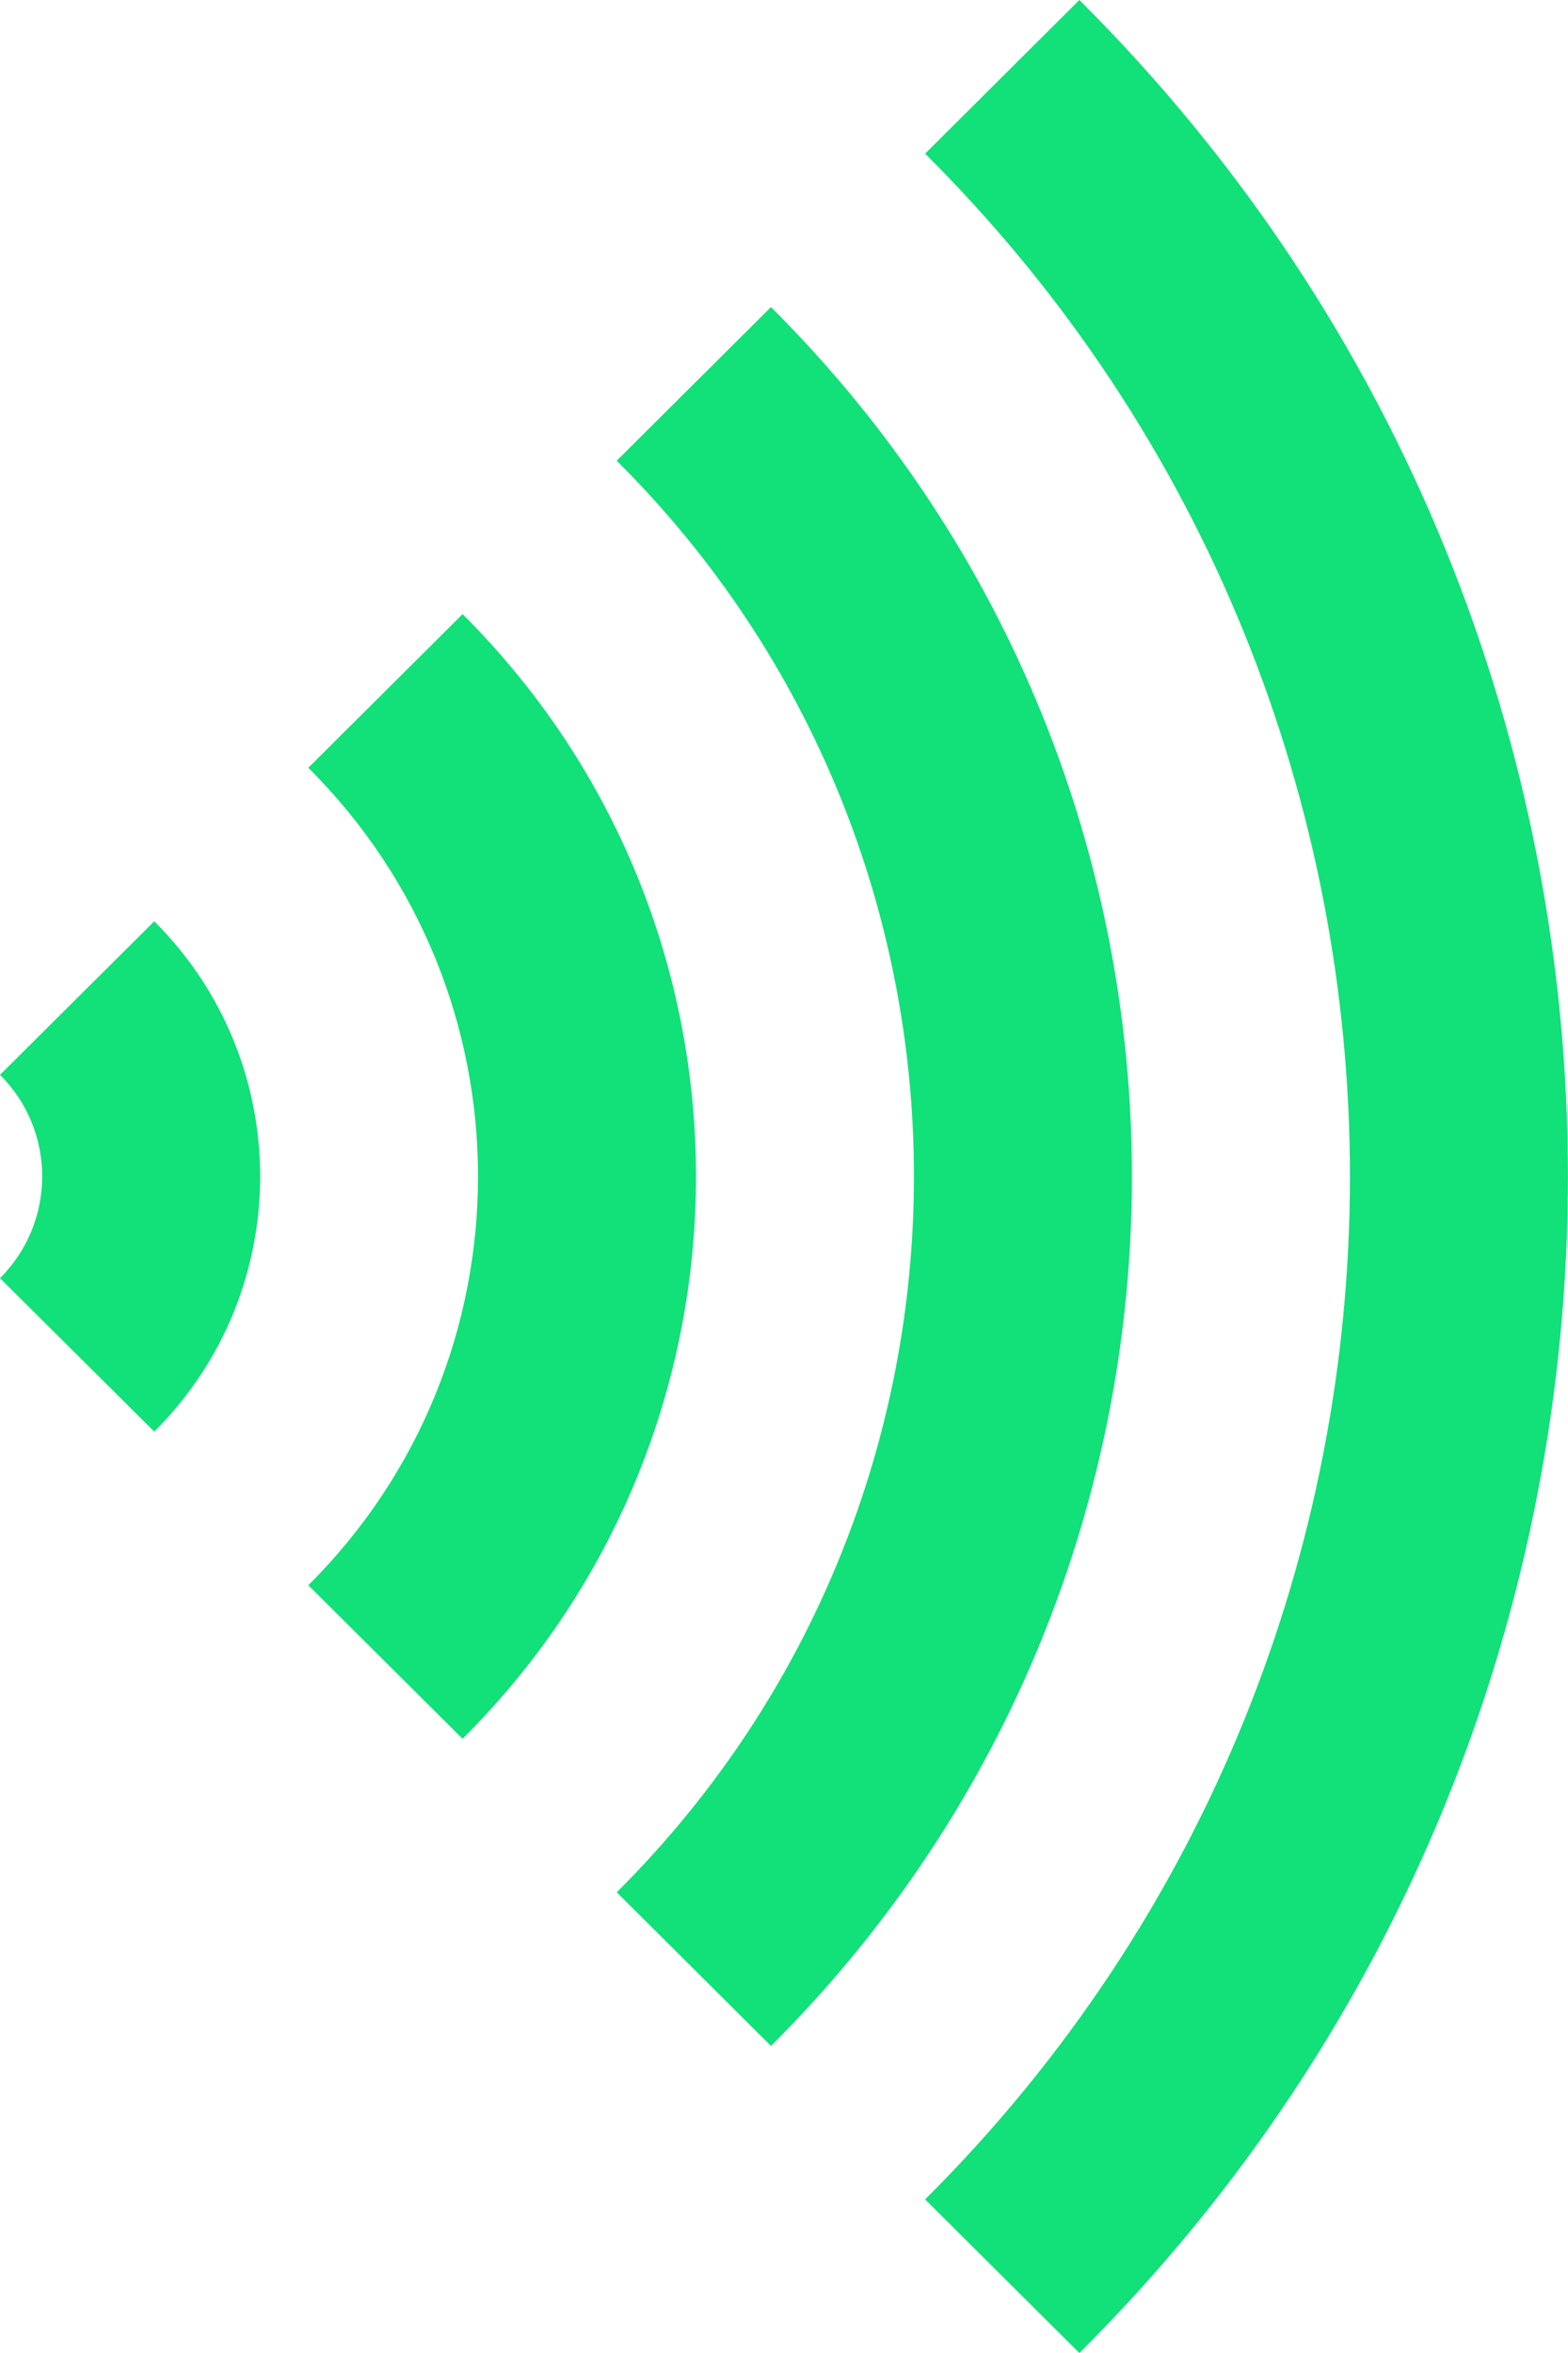
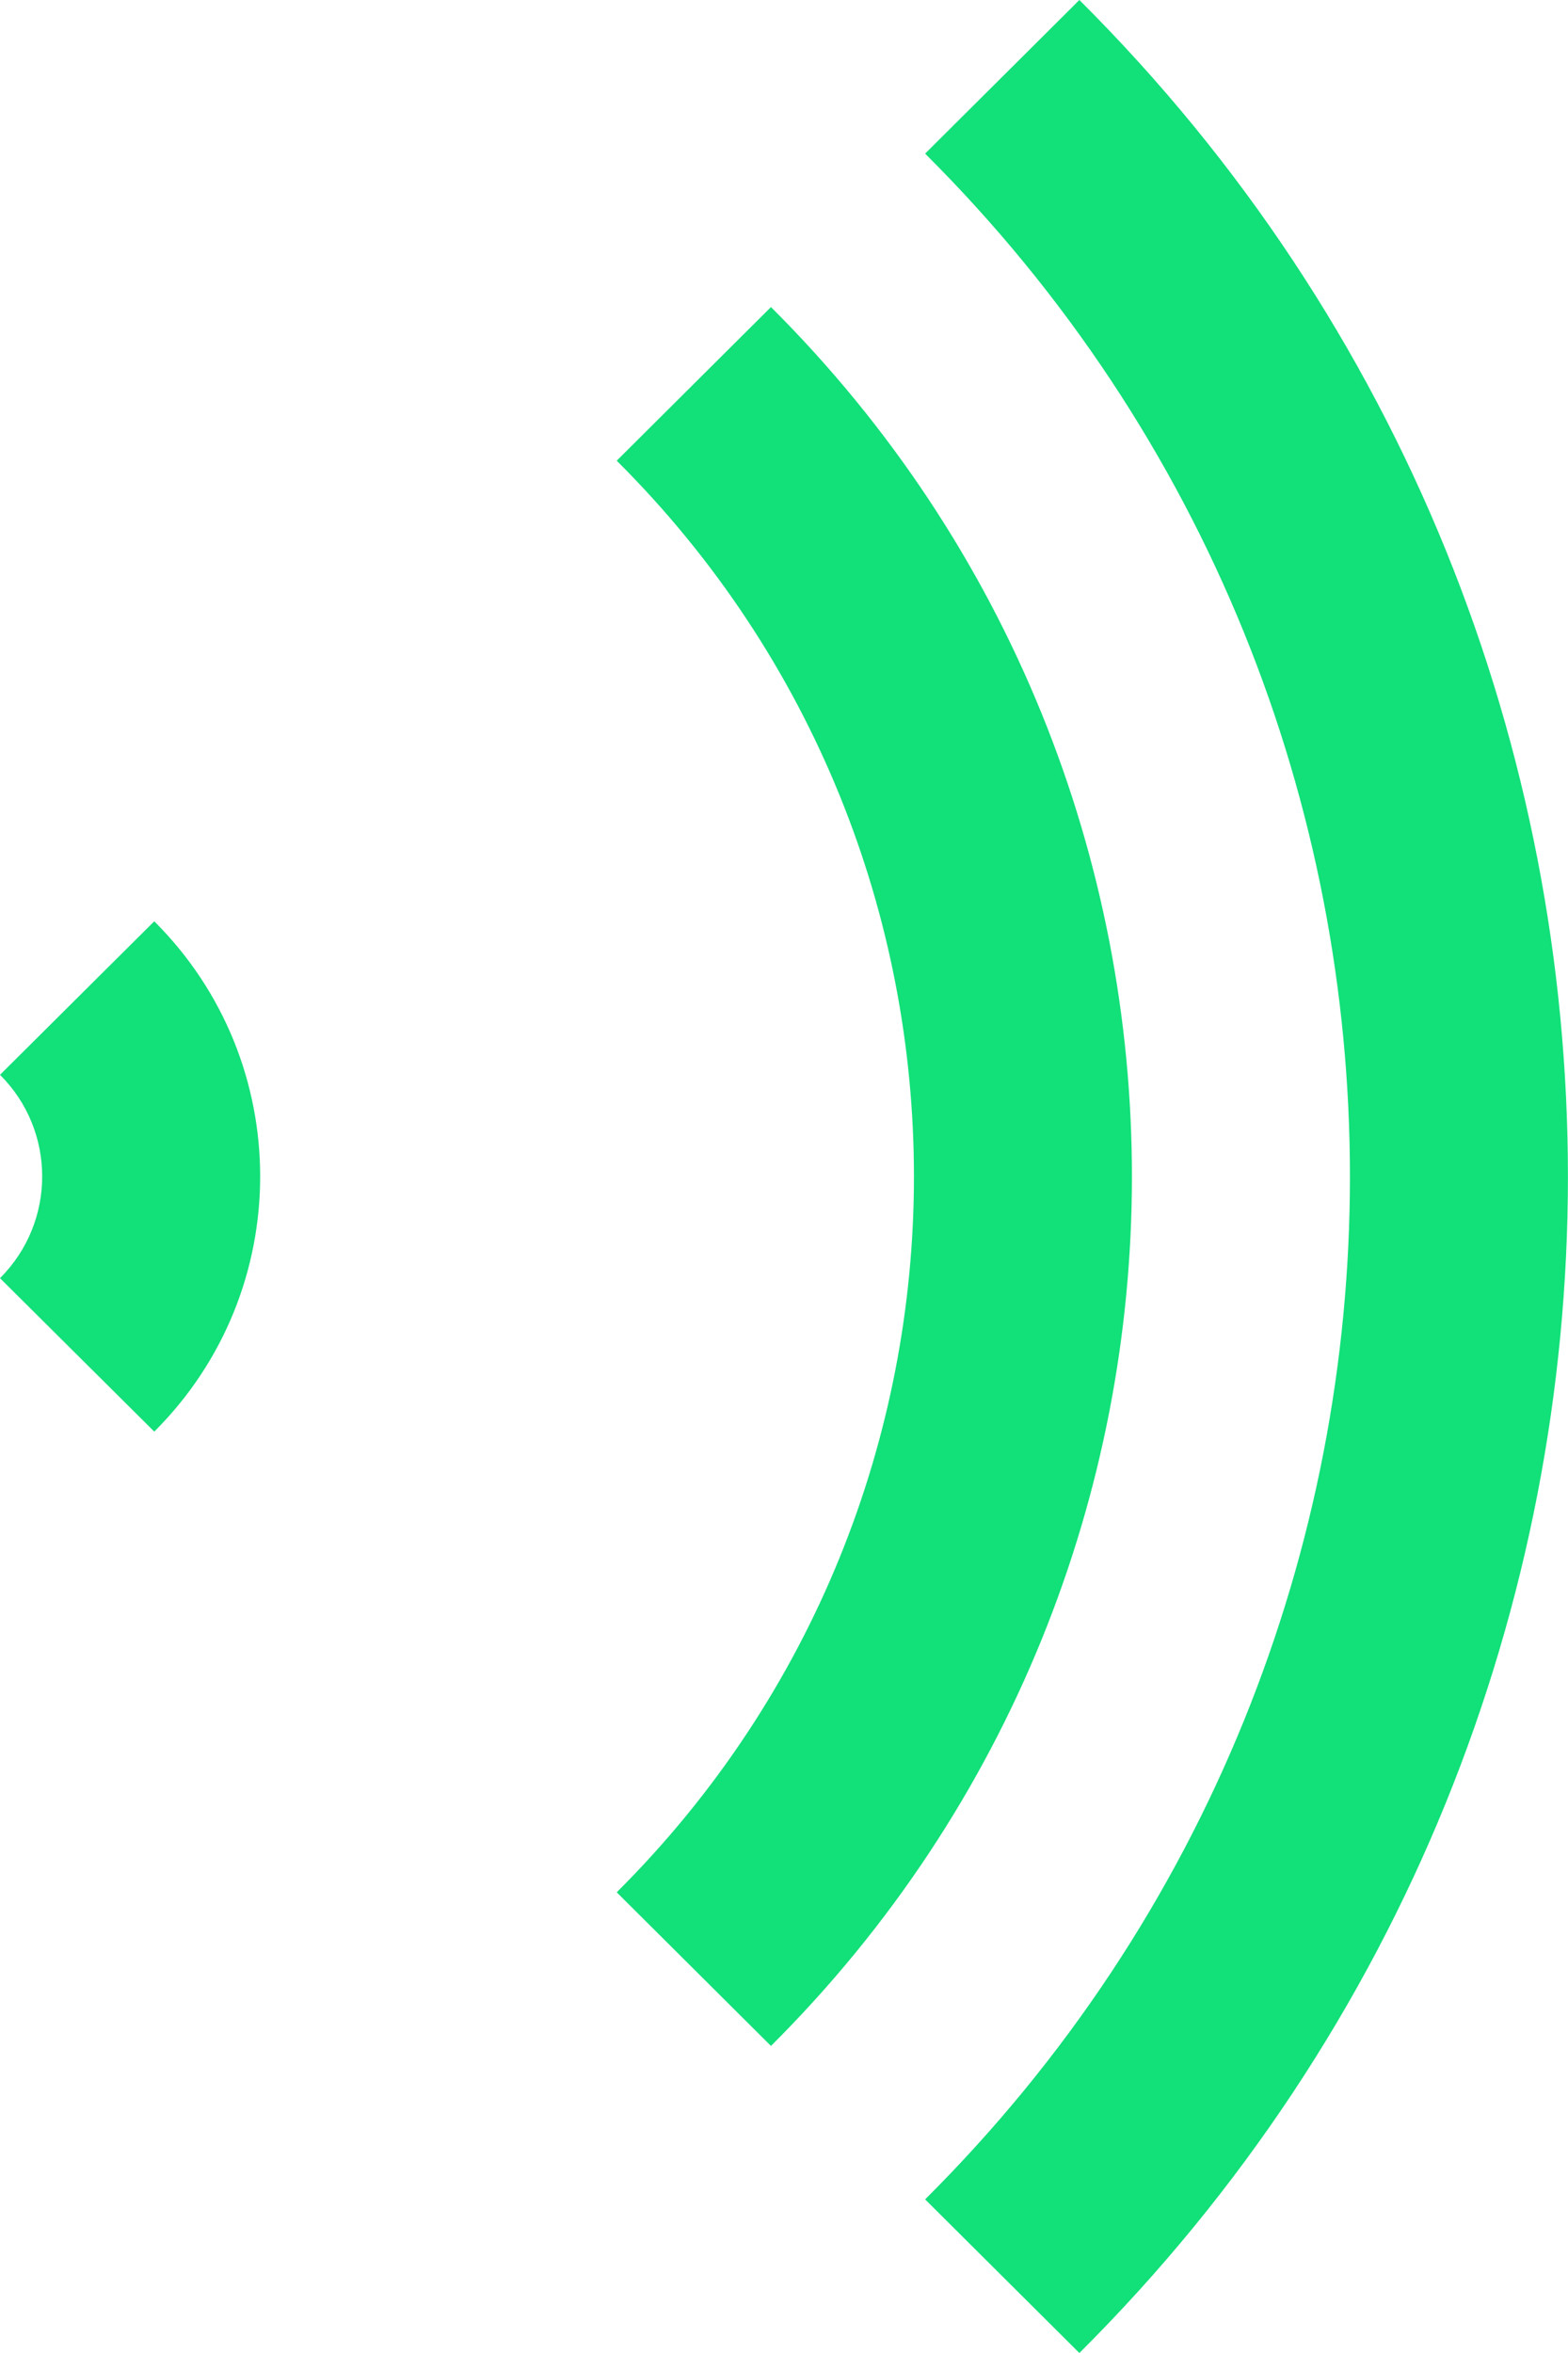
<svg xmlns="http://www.w3.org/2000/svg" width="16" height="24" viewBox="0 0 16 24" fill="none">
  <g clip-path="url(#clip0_978_9777)">
    <path d="M9.44 1.567C15.22 7.32 15.22 16.681 9.44 22.433L11.014 24C17.661 17.384 17.661 6.617 11.014 0L9.44 1.567Z" fill="#12E079" />
-     <path d="M6.293 4.699C10.337 8.725 10.337 15.275 6.293 19.301L7.867 20.868C12.778 15.978 12.778 8.022 7.867 3.132L6.293 4.699Z" fill="#12E079" />
-     <path d="M3.146 7.831C5.455 10.13 5.455 13.87 3.146 16.169L4.72 17.735C7.896 14.573 7.896 9.427 4.72 6.264L3.146 7.831Z" fill="#12E079" />
+     <path d="M6.293 4.699C10.337 8.725 10.337 15.275 6.293 19.301L7.867 20.868C12.778 15.978 12.778 8.022 7.867 3.132L6.293 4.699" fill="#12E079" />
    <path d="M0 10.963C0.574 11.534 0.574 12.464 0 13.037L1.574 14.602C3.015 13.167 3.015 10.832 1.574 9.397L0 10.963Z" fill="#12E079" />
  </g>
  <defs>
    <clipPath id="clip0_978_9777">
      <rect width="16" height="24" fill="white" />
    </clipPath>
  </defs>
</svg>